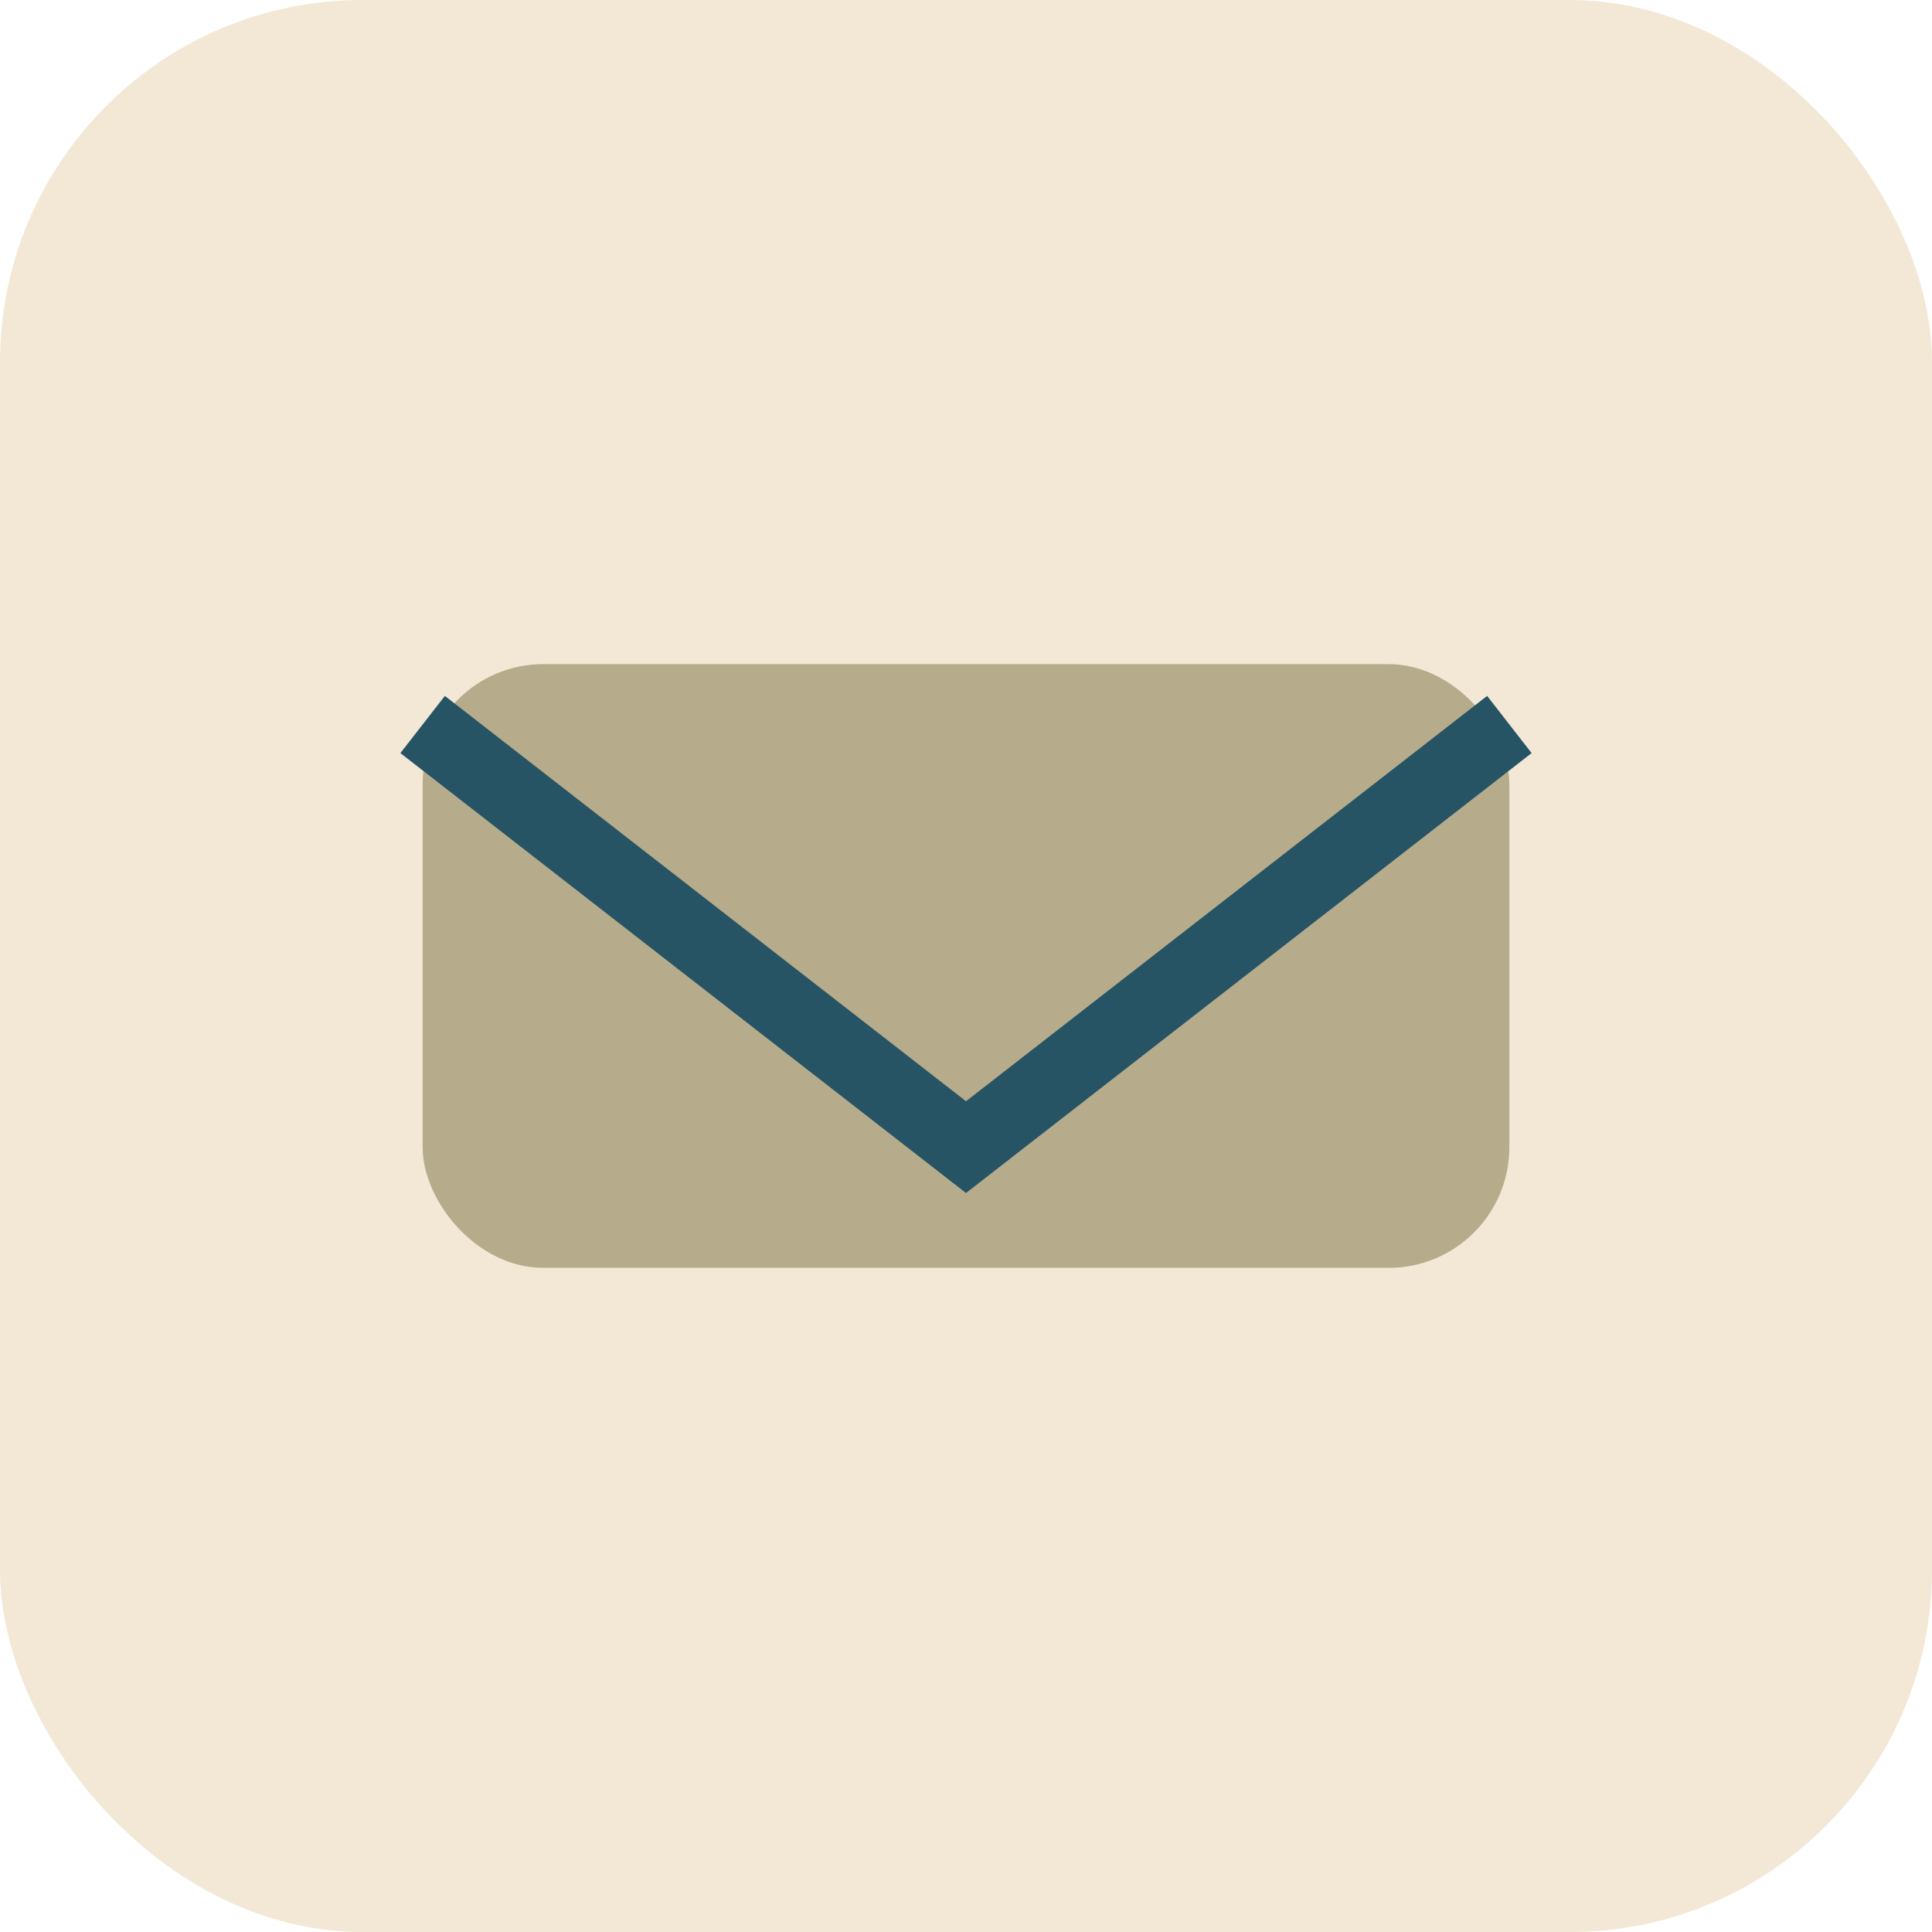
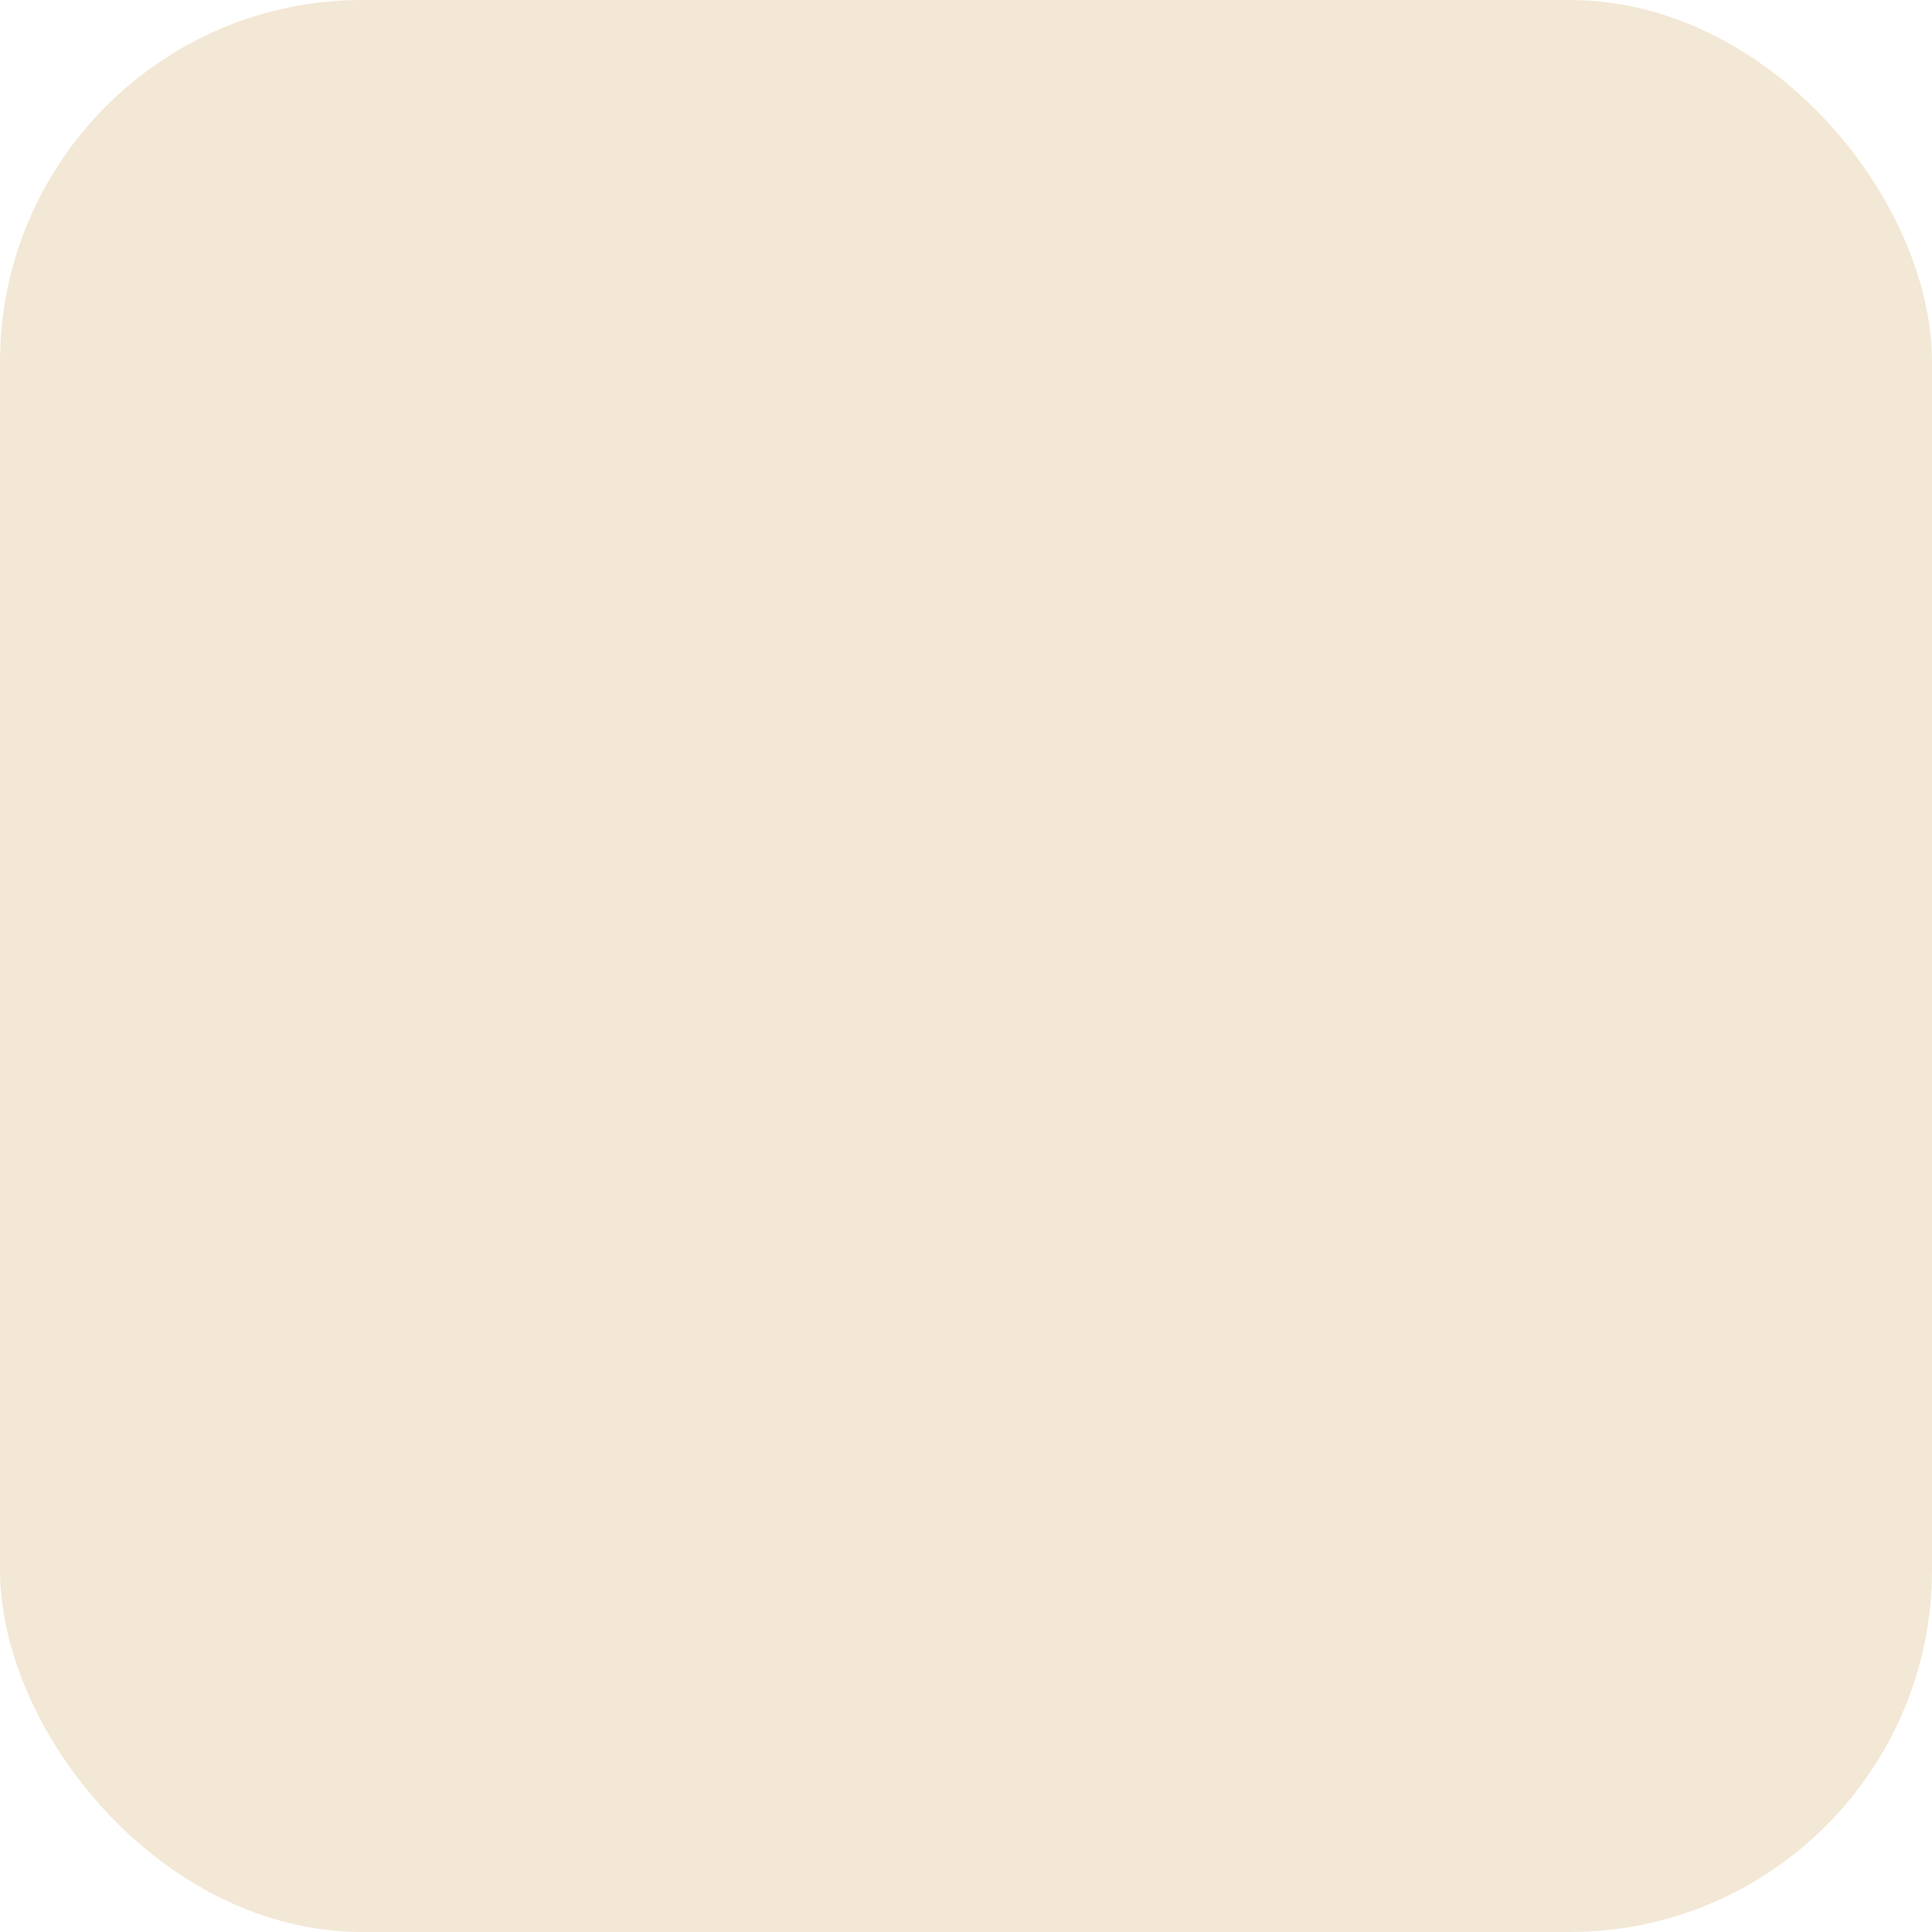
<svg xmlns="http://www.w3.org/2000/svg" width="32" height="32" viewBox="0 0 32 32">
  <rect width="32" height="32" rx="6" fill="#F3E8D5" />
-   <rect x="7" y="11" width="18" height="10" rx="2" fill="#B6AC8B" />
-   <path d="M7 12l9 7 9-7" stroke="#275464" stroke-width="1.2" fill="none" />
</svg>